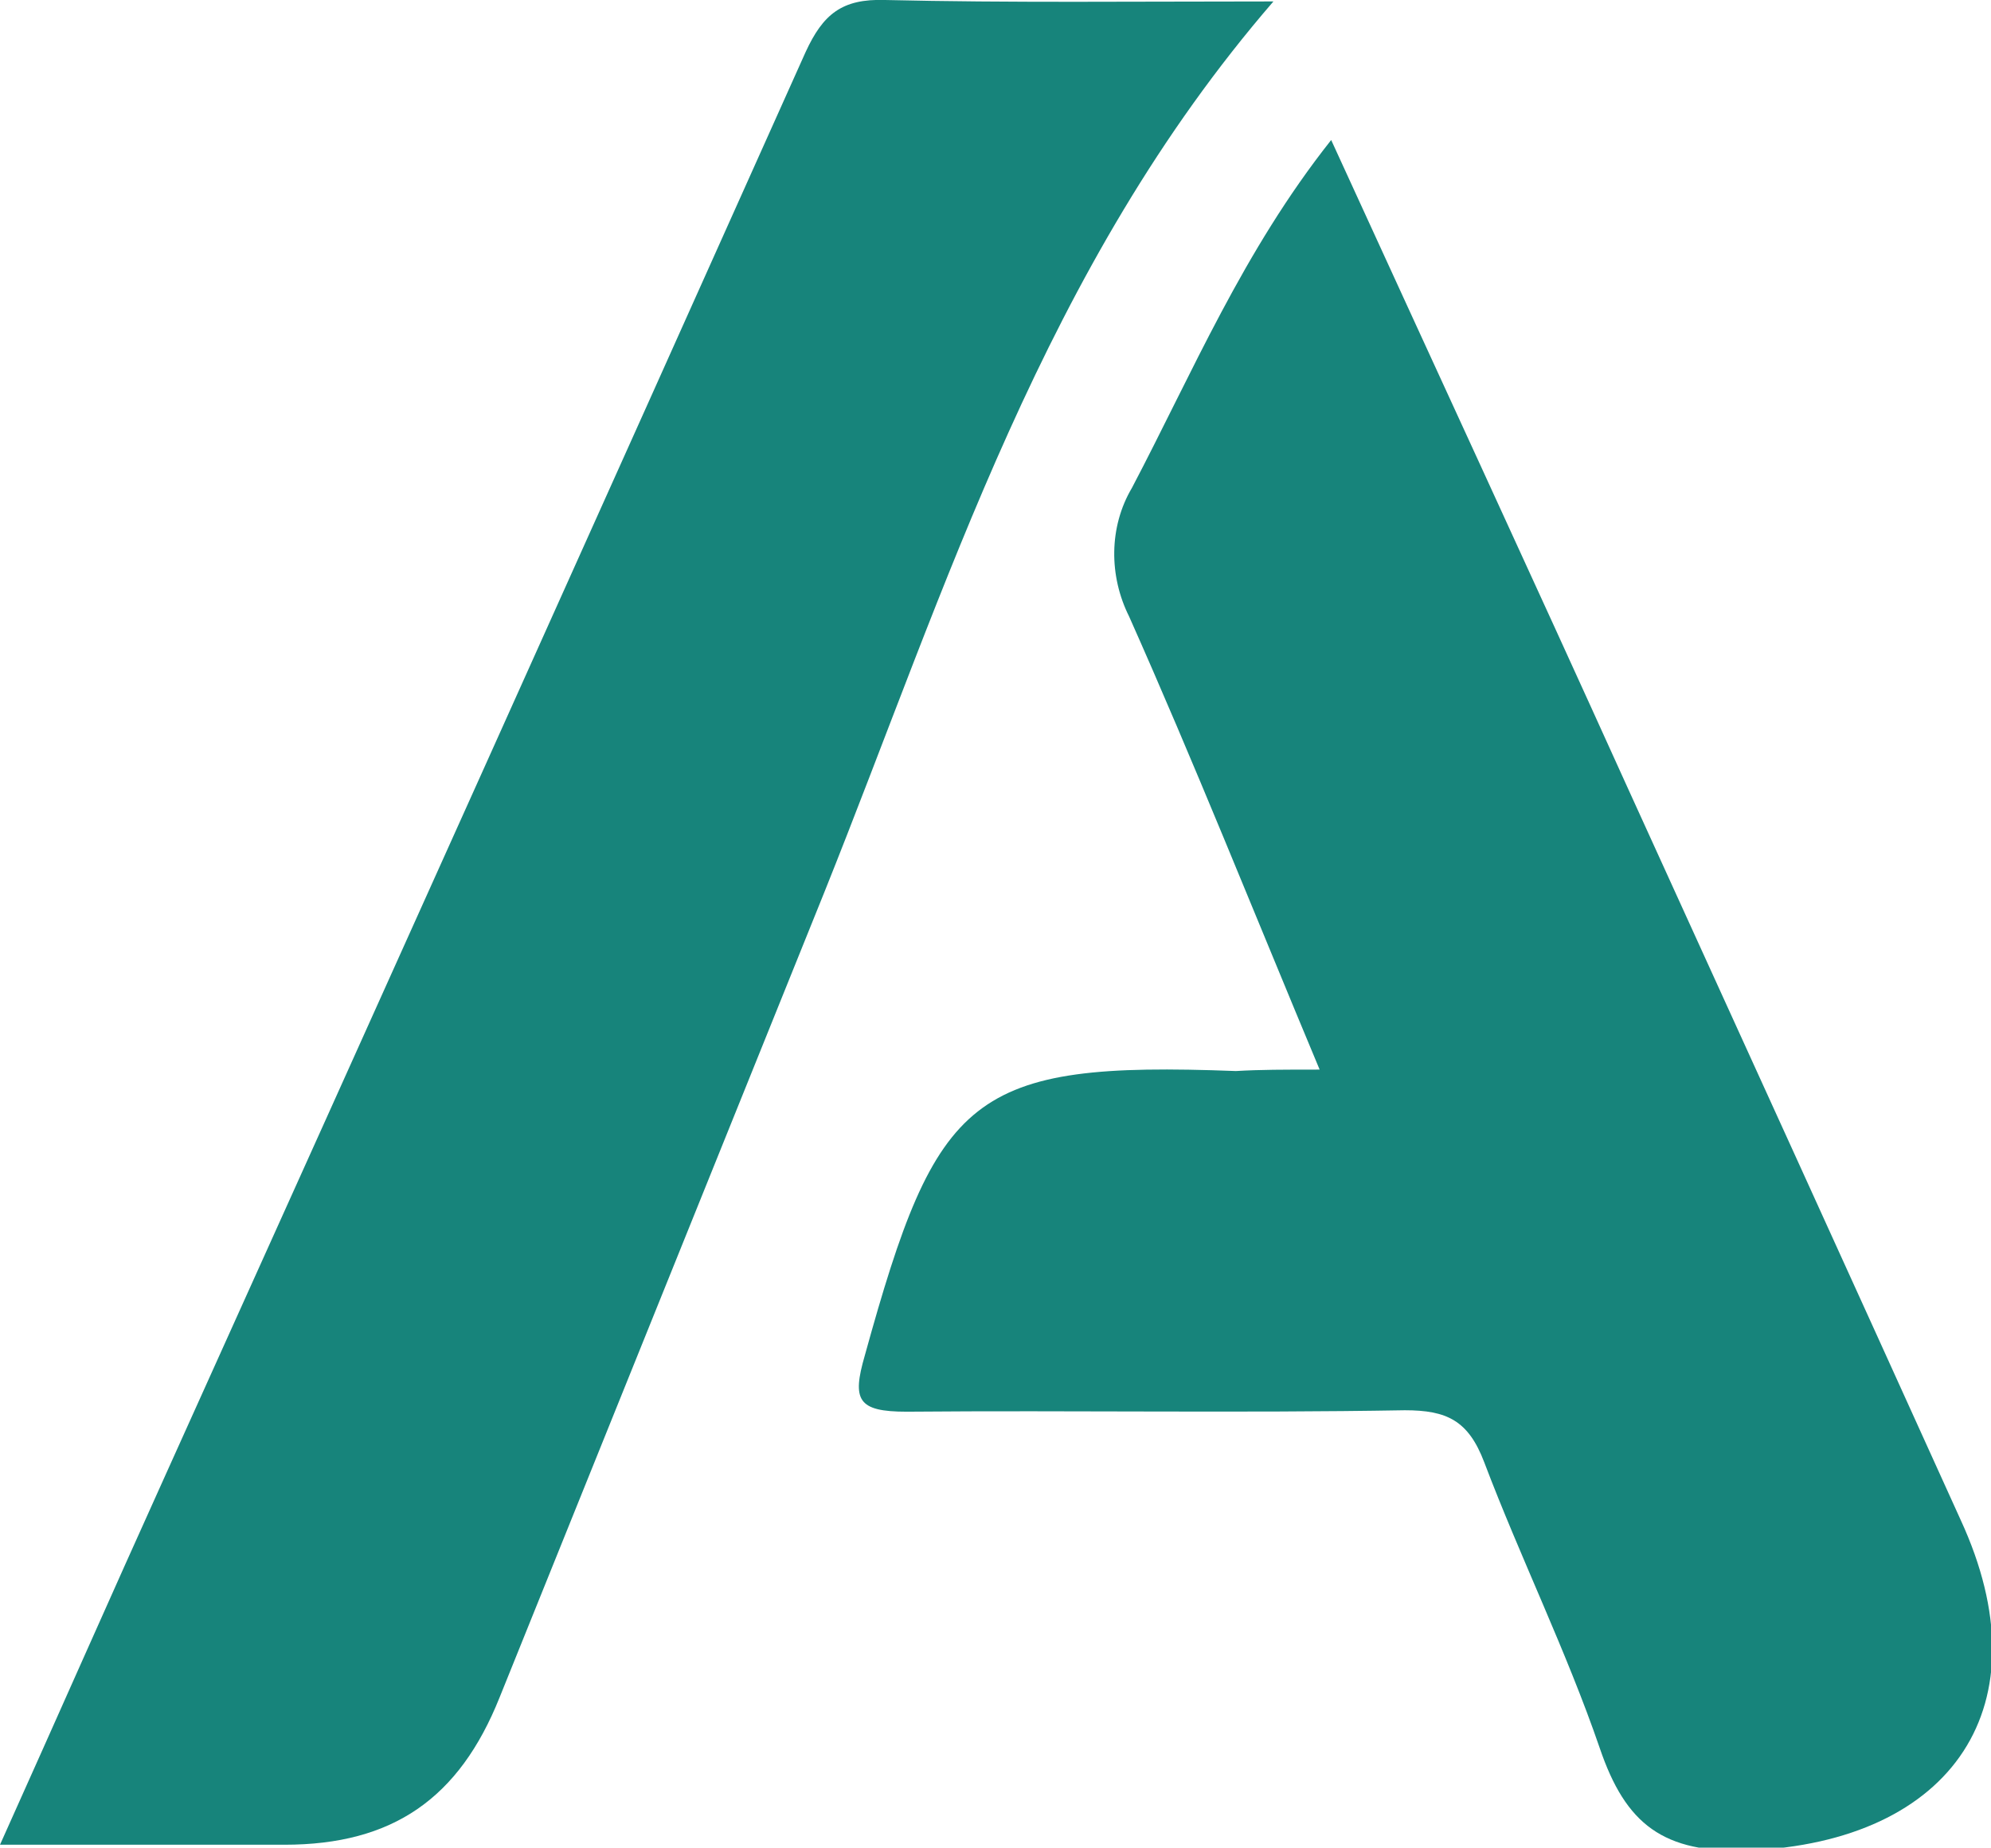
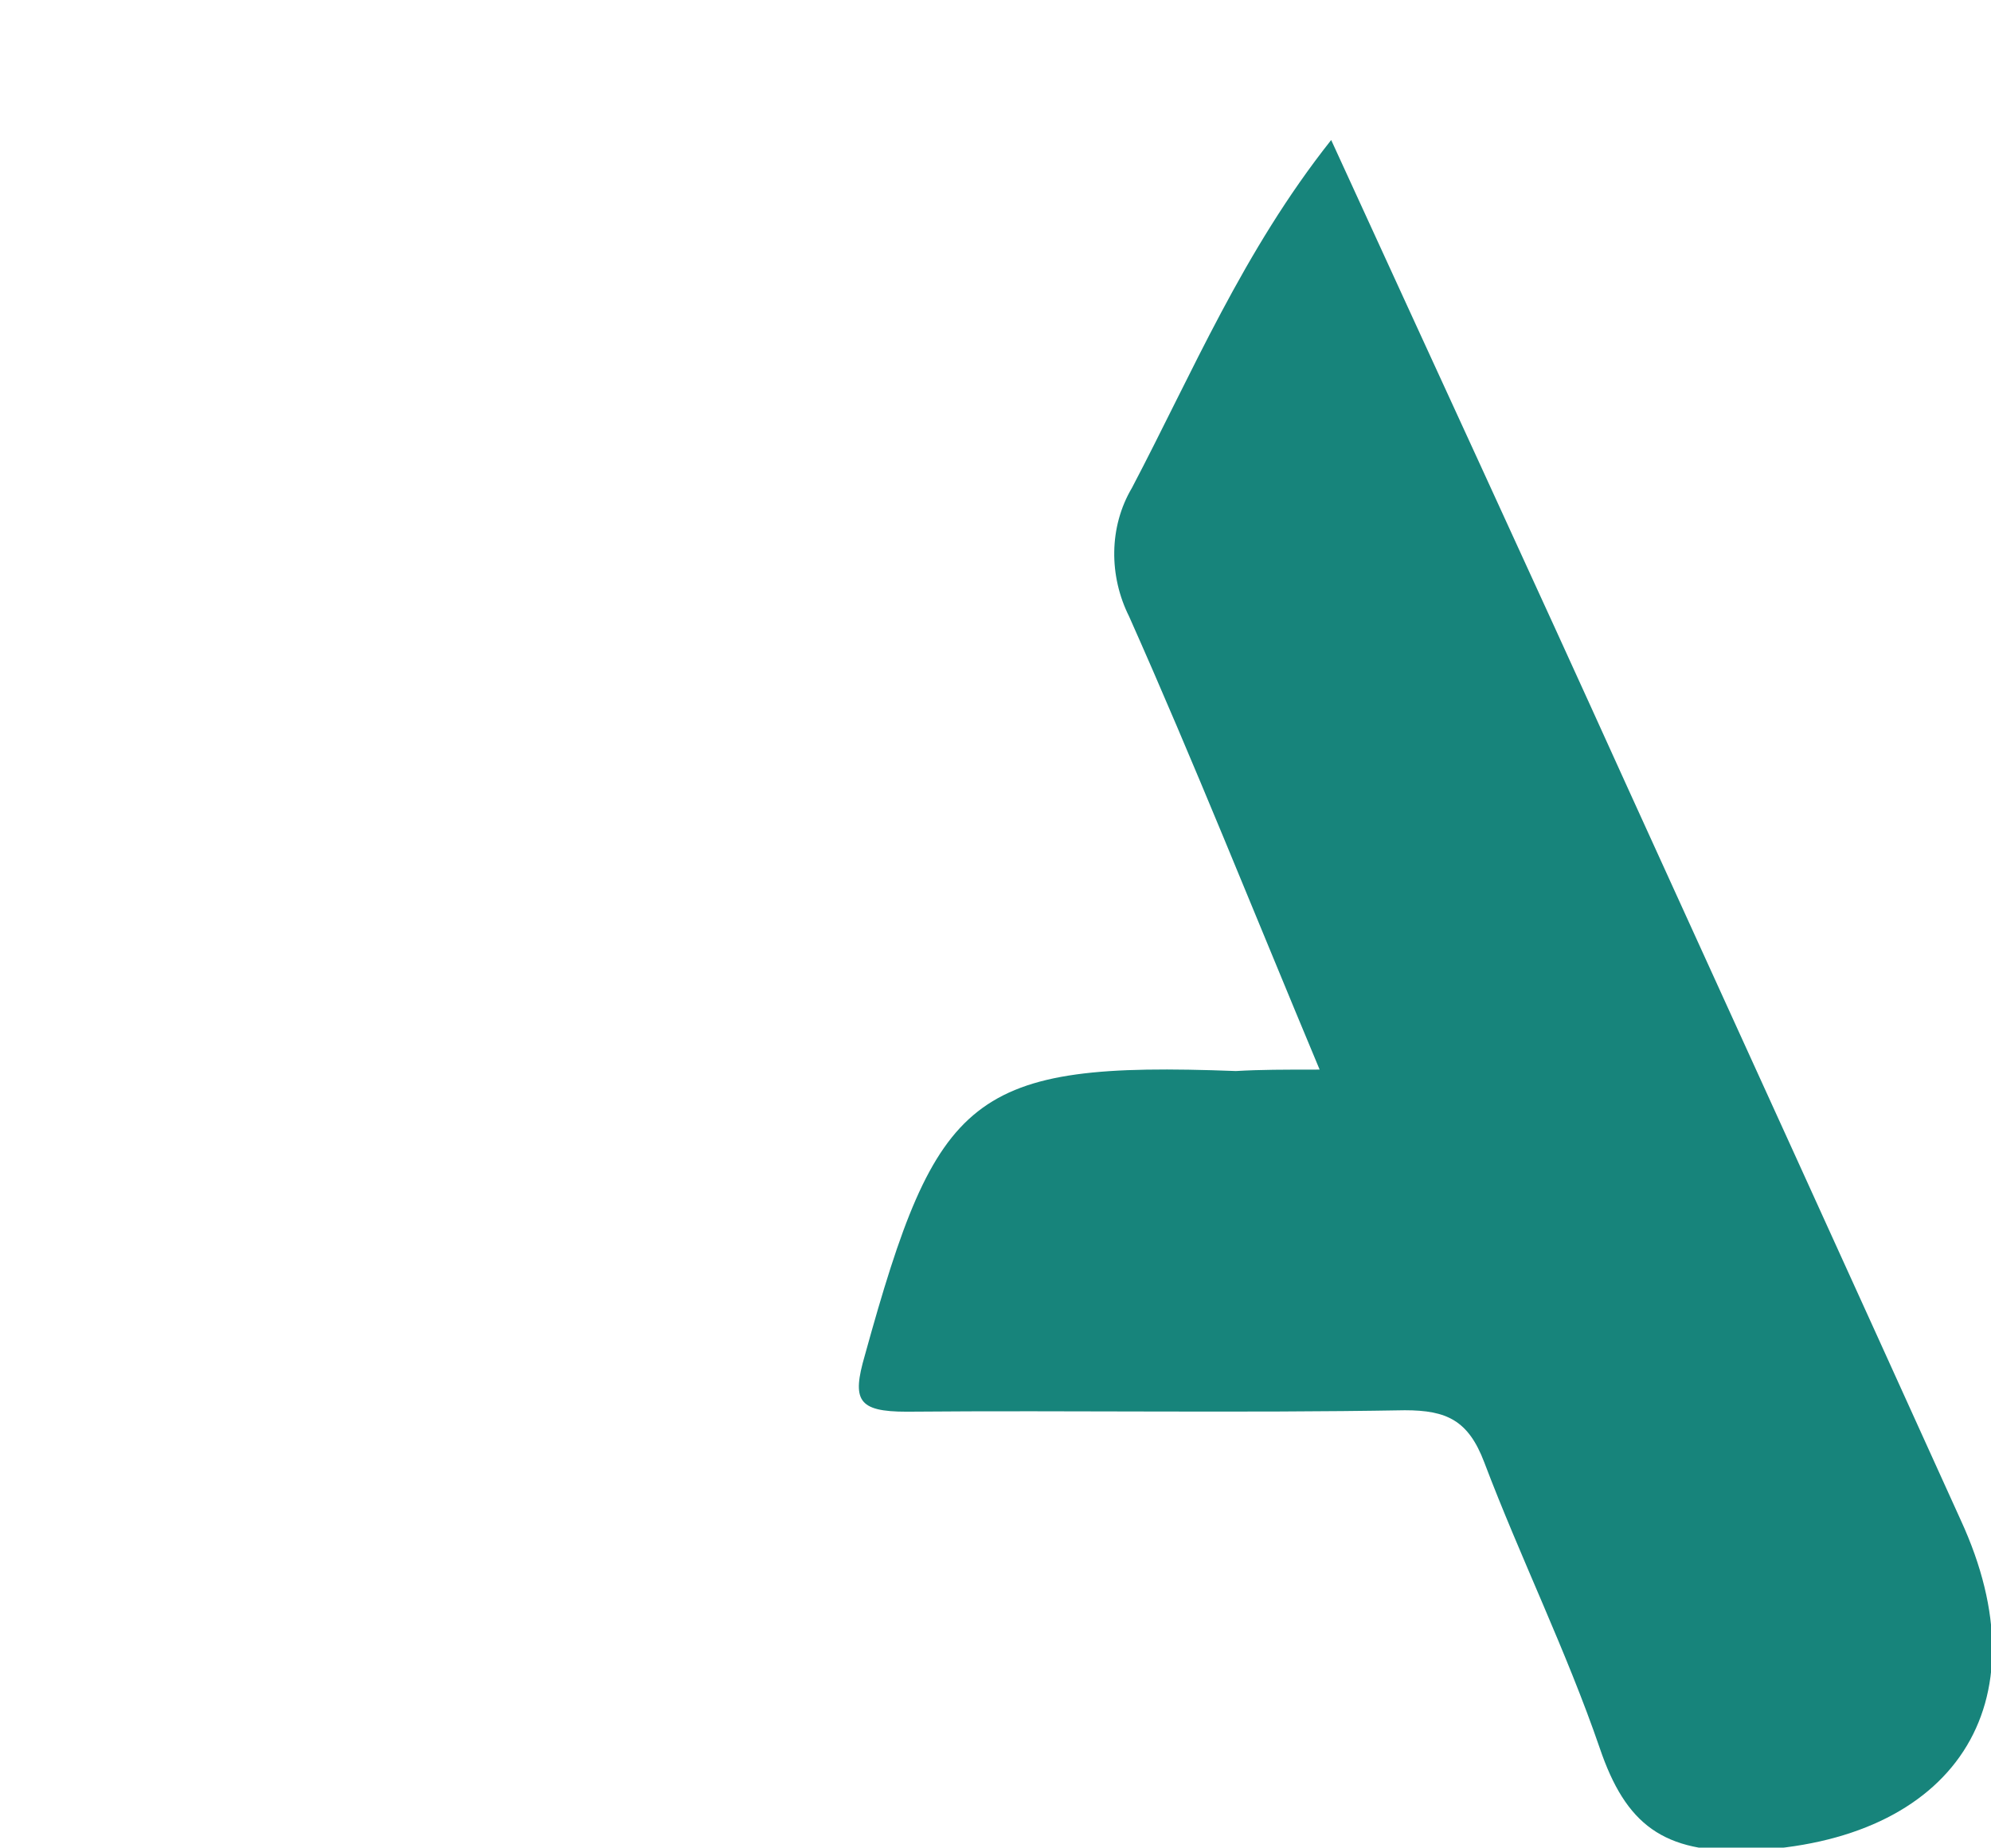
<svg xmlns="http://www.w3.org/2000/svg" version="1.1" id="Layer_1" x="0px" y="0px" viewBox="0 0 137.9 128" style="enable-background:new 0 0 137.9 128;" xml:space="preserve">
  <style type="text/css">
	.st0{fill:#17847B;}
</style>
  <path class="st0" d="M91.4,74.1c-4.6-11-8.7-21.3-13.2-31.4c-1.4-2.8-1.4-6.2,0.2-8.9c4.2-8,7.7-16.4,13.8-24.1  c7,15.3,13.8,30,20.5,44.8c7.7,16.9,15.4,33.8,23.1,50.8c5.9,12.8-0.5,22.3-14.7,22.9c-5.9,0.2-8.5-1.8-10.3-7.1  c-2.3-6.7-5.5-13.2-8-19.8c-1.1-2.9-2.6-3.6-5.5-3.6c-11.5,0.2-23,0-34.5,0.1c-3.4,0-3.8-0.8-2.9-3.9c5-18.1,7.3-20.4,25.7-19.7  C87.3,74.1,88.9,74.1,91.4,74.1z" />
-   <path class="st0" d="M88.2,0.1C72.3,18.5,65.6,40.6,57.1,61.8c-7.5,18.6-15,37.2-22.5,55.8c-2.8,7-7.4,10.2-14.9,10.2H0  c4-8.9,7.7-17.3,11.5-25.7C26.3,69.3,41.1,36.4,55.8,3.6C57,1,58.3-0.1,61.3,0C69.9,0.2,78.6,0.1,88.2,0.1z" />
</svg>